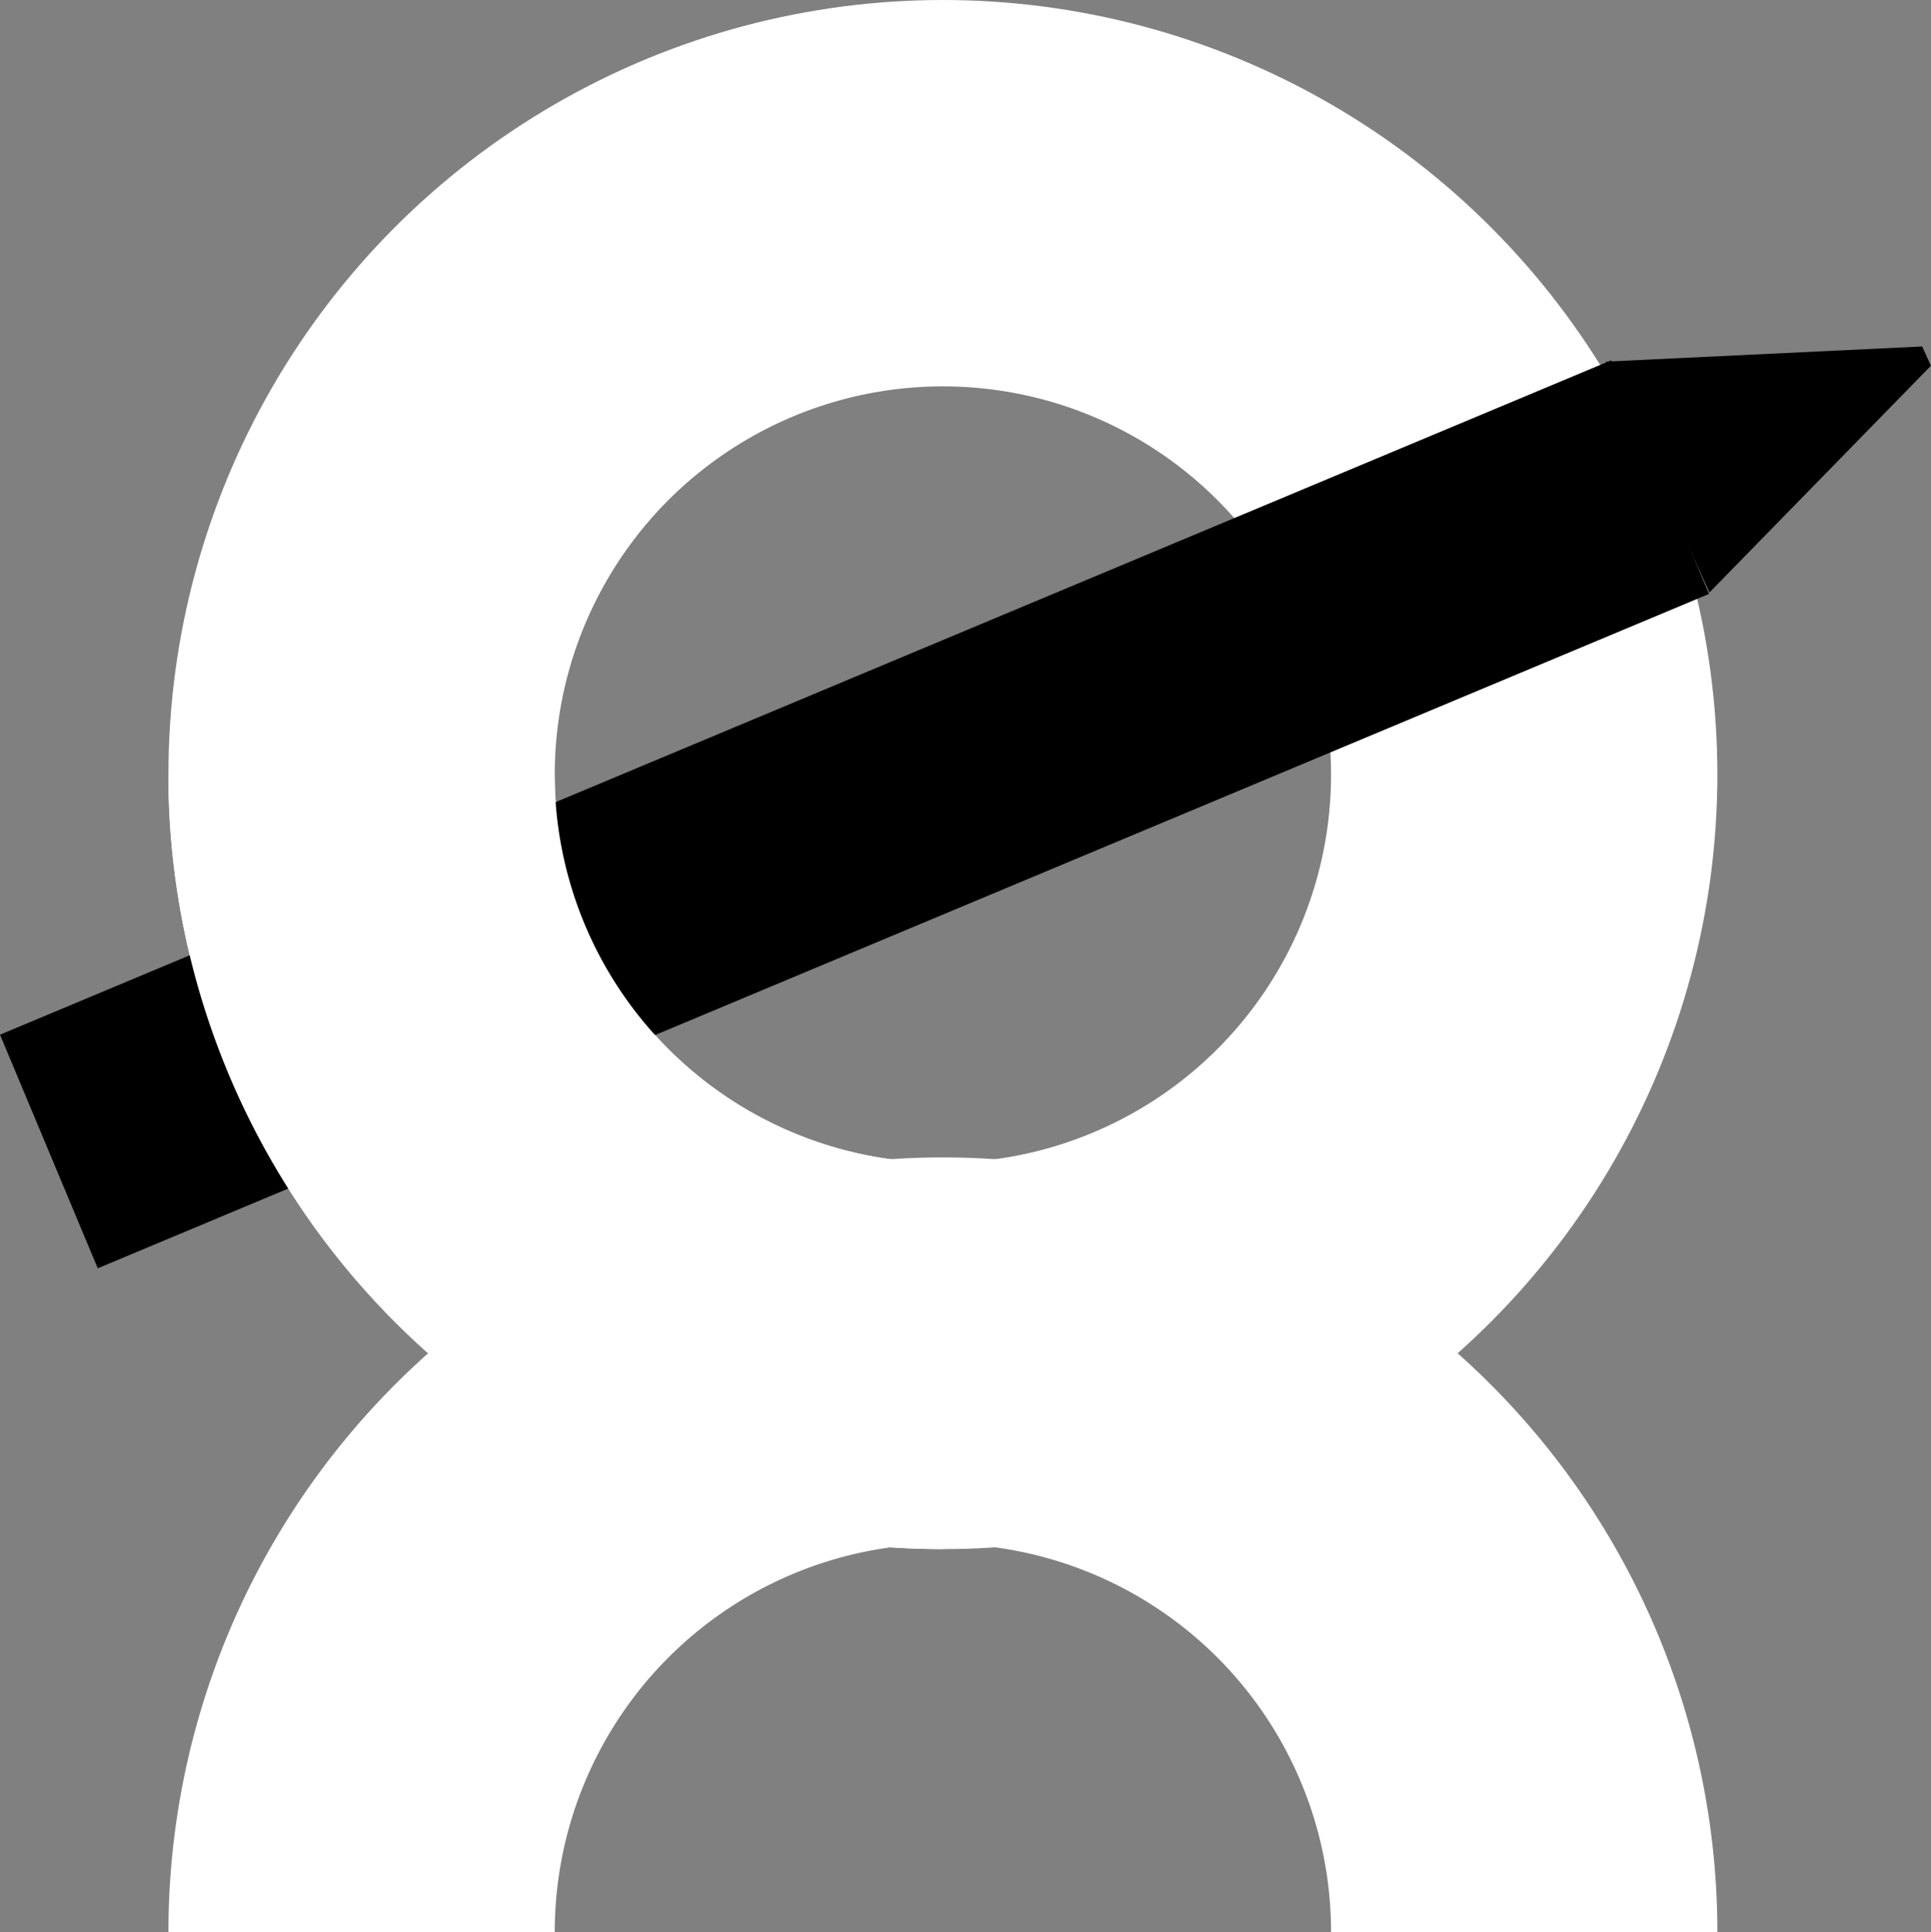
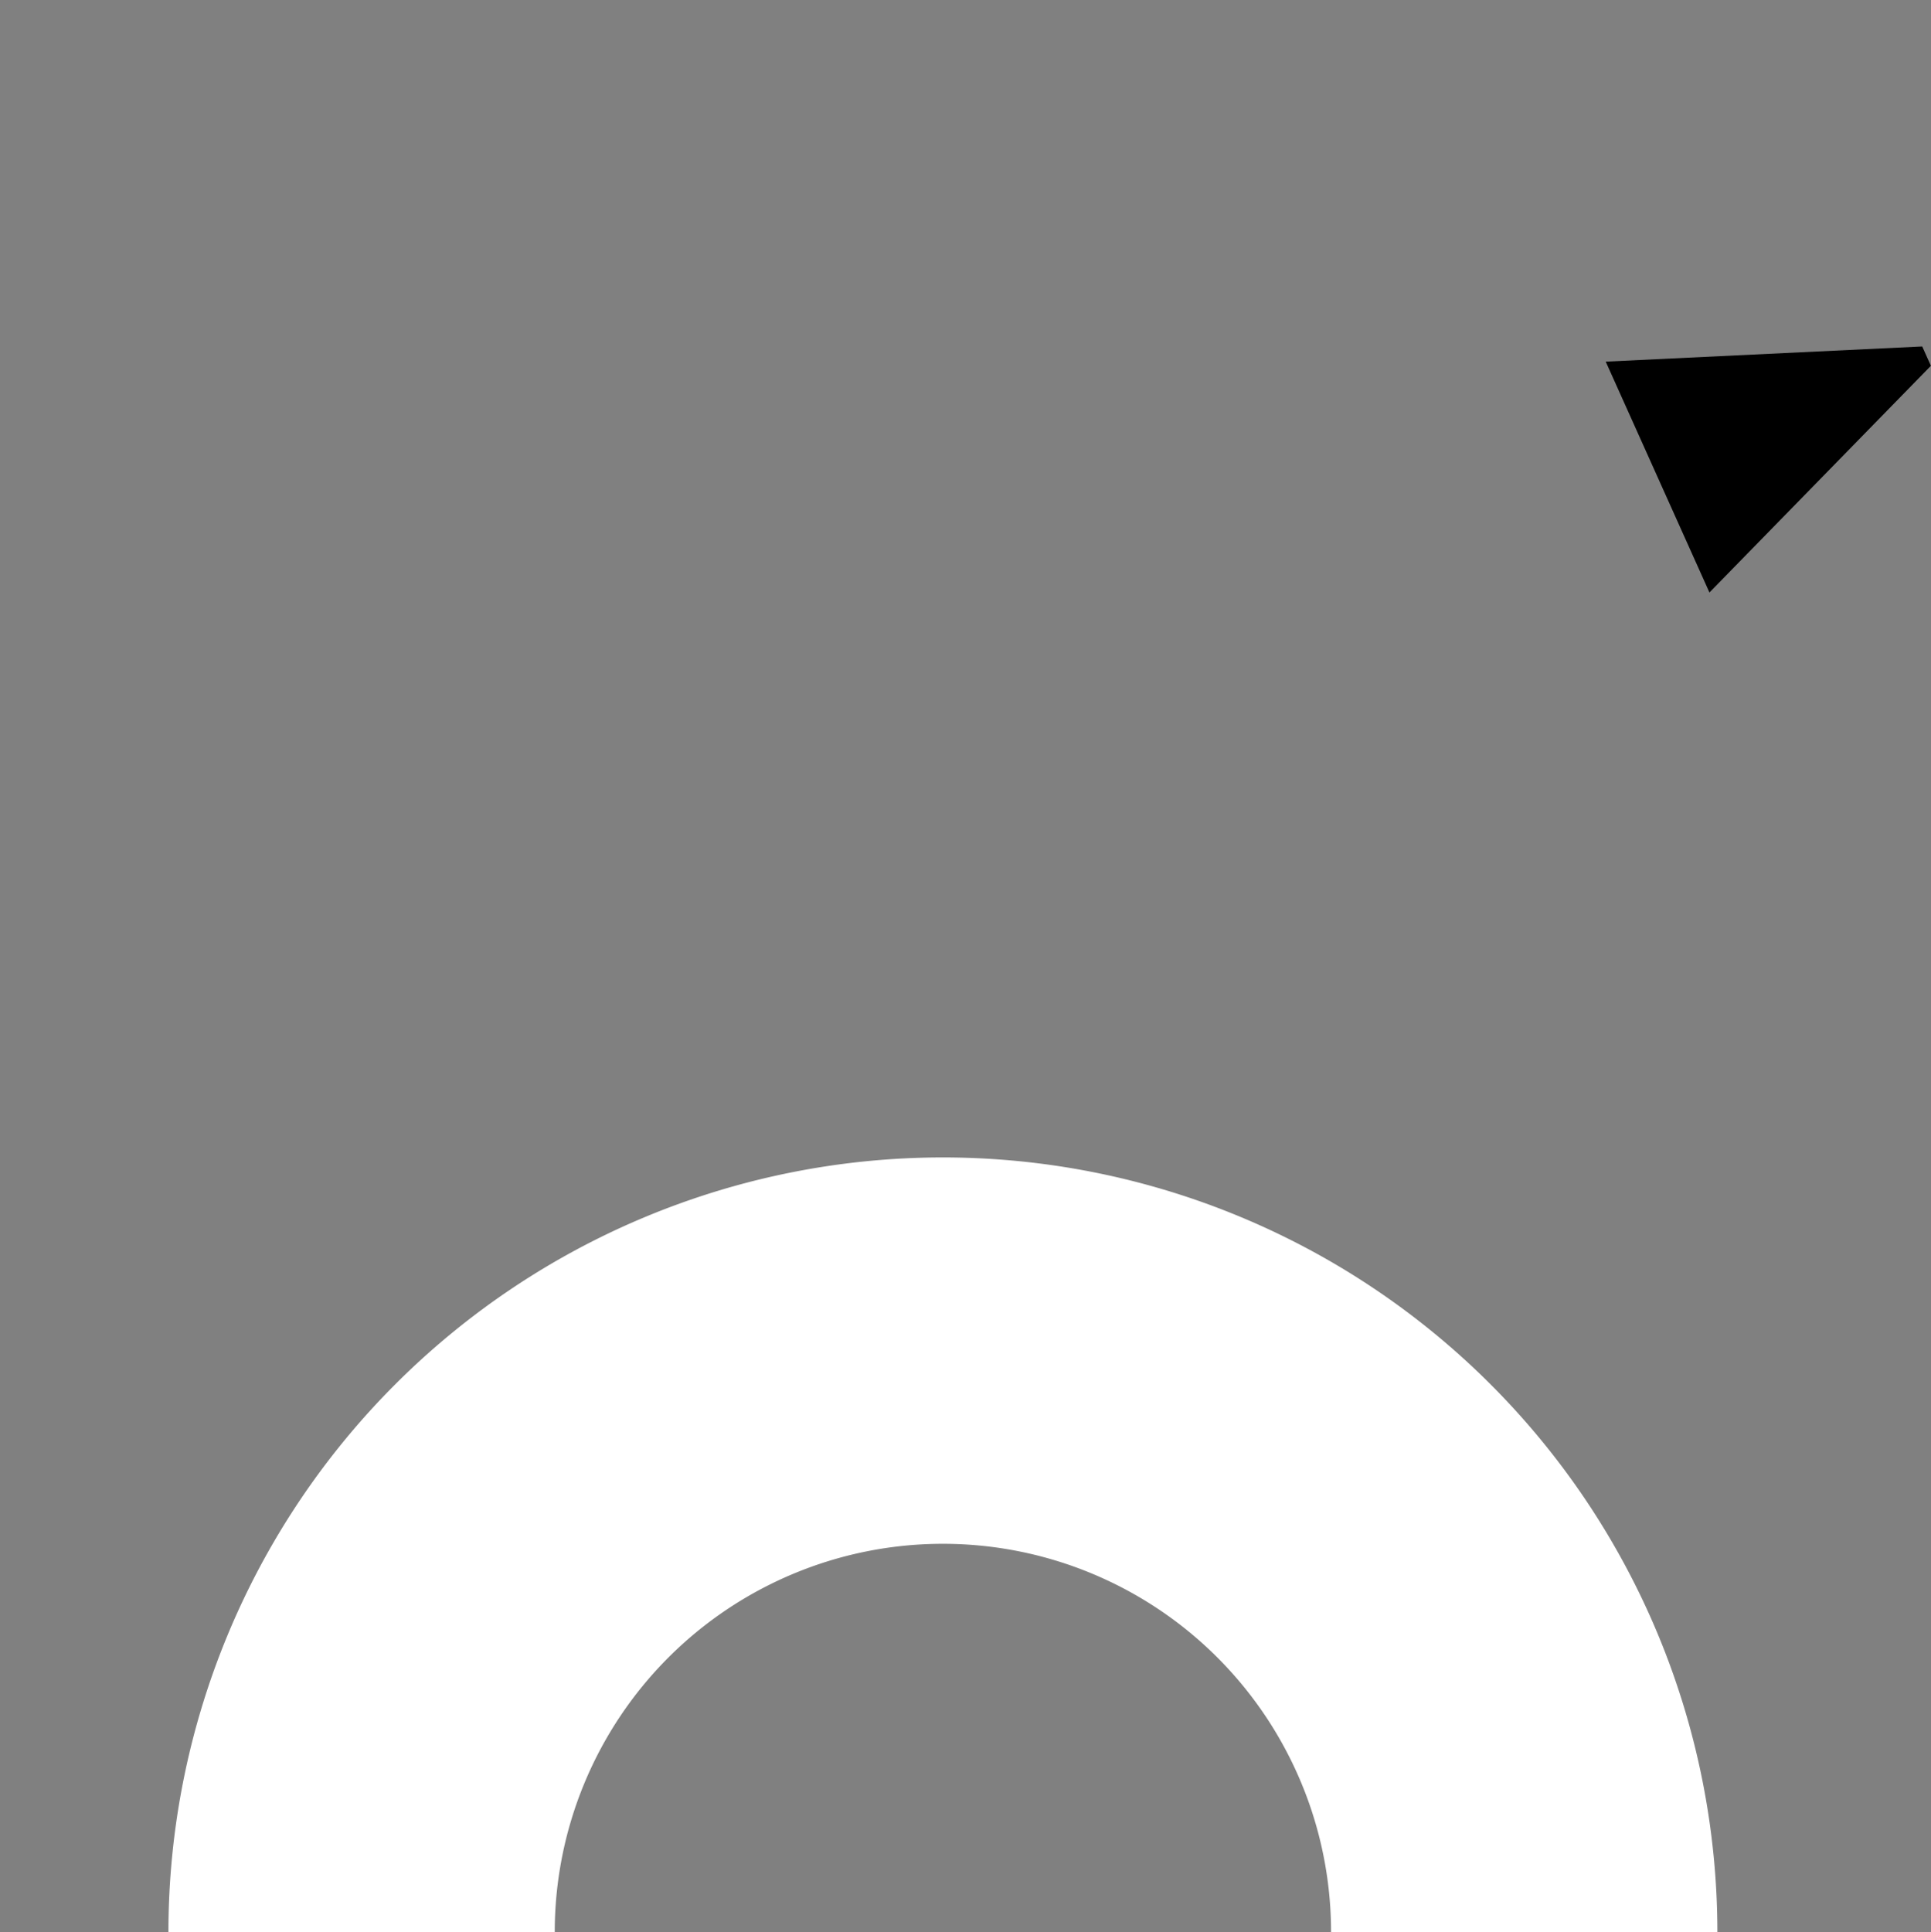
<svg xmlns="http://www.w3.org/2000/svg" width="19.994" height="20.002" viewBox="0 0 19.994 20.002">
  <rect x="0" y="0" width="19.994" height="20.002" fill="#808080" stroke="none" />
  <g id="Group_143389" data-name="Group 143389" transform="translate(-4043.802 -359.497)">
    <path id="Path_2506" data-name="Path 2506" d="M4060.936,422.366a6.019,6.019,0,1,1,12.038,0" transform="translate(-13.39 -42.867)" fill="none" stroke="#fff" stroke-width="4" />
-     <circle id="Ellipse_190" data-name="Ellipse 190" cx="6.019" cy="6.019" r="6.019" transform="translate(4047.546 361.497)" fill="none" stroke="#fff" stroke-width="4" />
    <g id="Group_7717" data-name="Group 7717" transform="translate(4043.802 363.084)">
      <g id="Group_7715" data-name="Group 7715" transform="translate(0 0.143)">
-         <rect id="Rectangle_511" data-name="Rectangle 511" width="18.085" height="2.622" transform="translate(0 6.982) rotate(-22.709)" />
-       </g>
+         </g>
      <g id="Group_7716" data-name="Group 7716" transform="translate(16.626)">
-         <path id="Path_2507" data-name="Path 2507" d="M4119.909,368.918l3.277-.157.09.2-2.293,2.347Z" transform="translate(-4119.909 -368.761)" />
+         <path id="Path_2507" data-name="Path 2507" d="M4119.909,368.918l3.277-.157.09.2-2.293,2.347" transform="translate(-4119.909 -368.761)" />
      </g>
    </g>
-     <path id="Path_2508" data-name="Path 2508" d="M4066.954,395.066a6.019,6.019,0,0,1-6.019-6.019" transform="translate(-13.39 -21.531)" fill="none" stroke="#fff" stroke-width="4" />
  </g>
</svg>